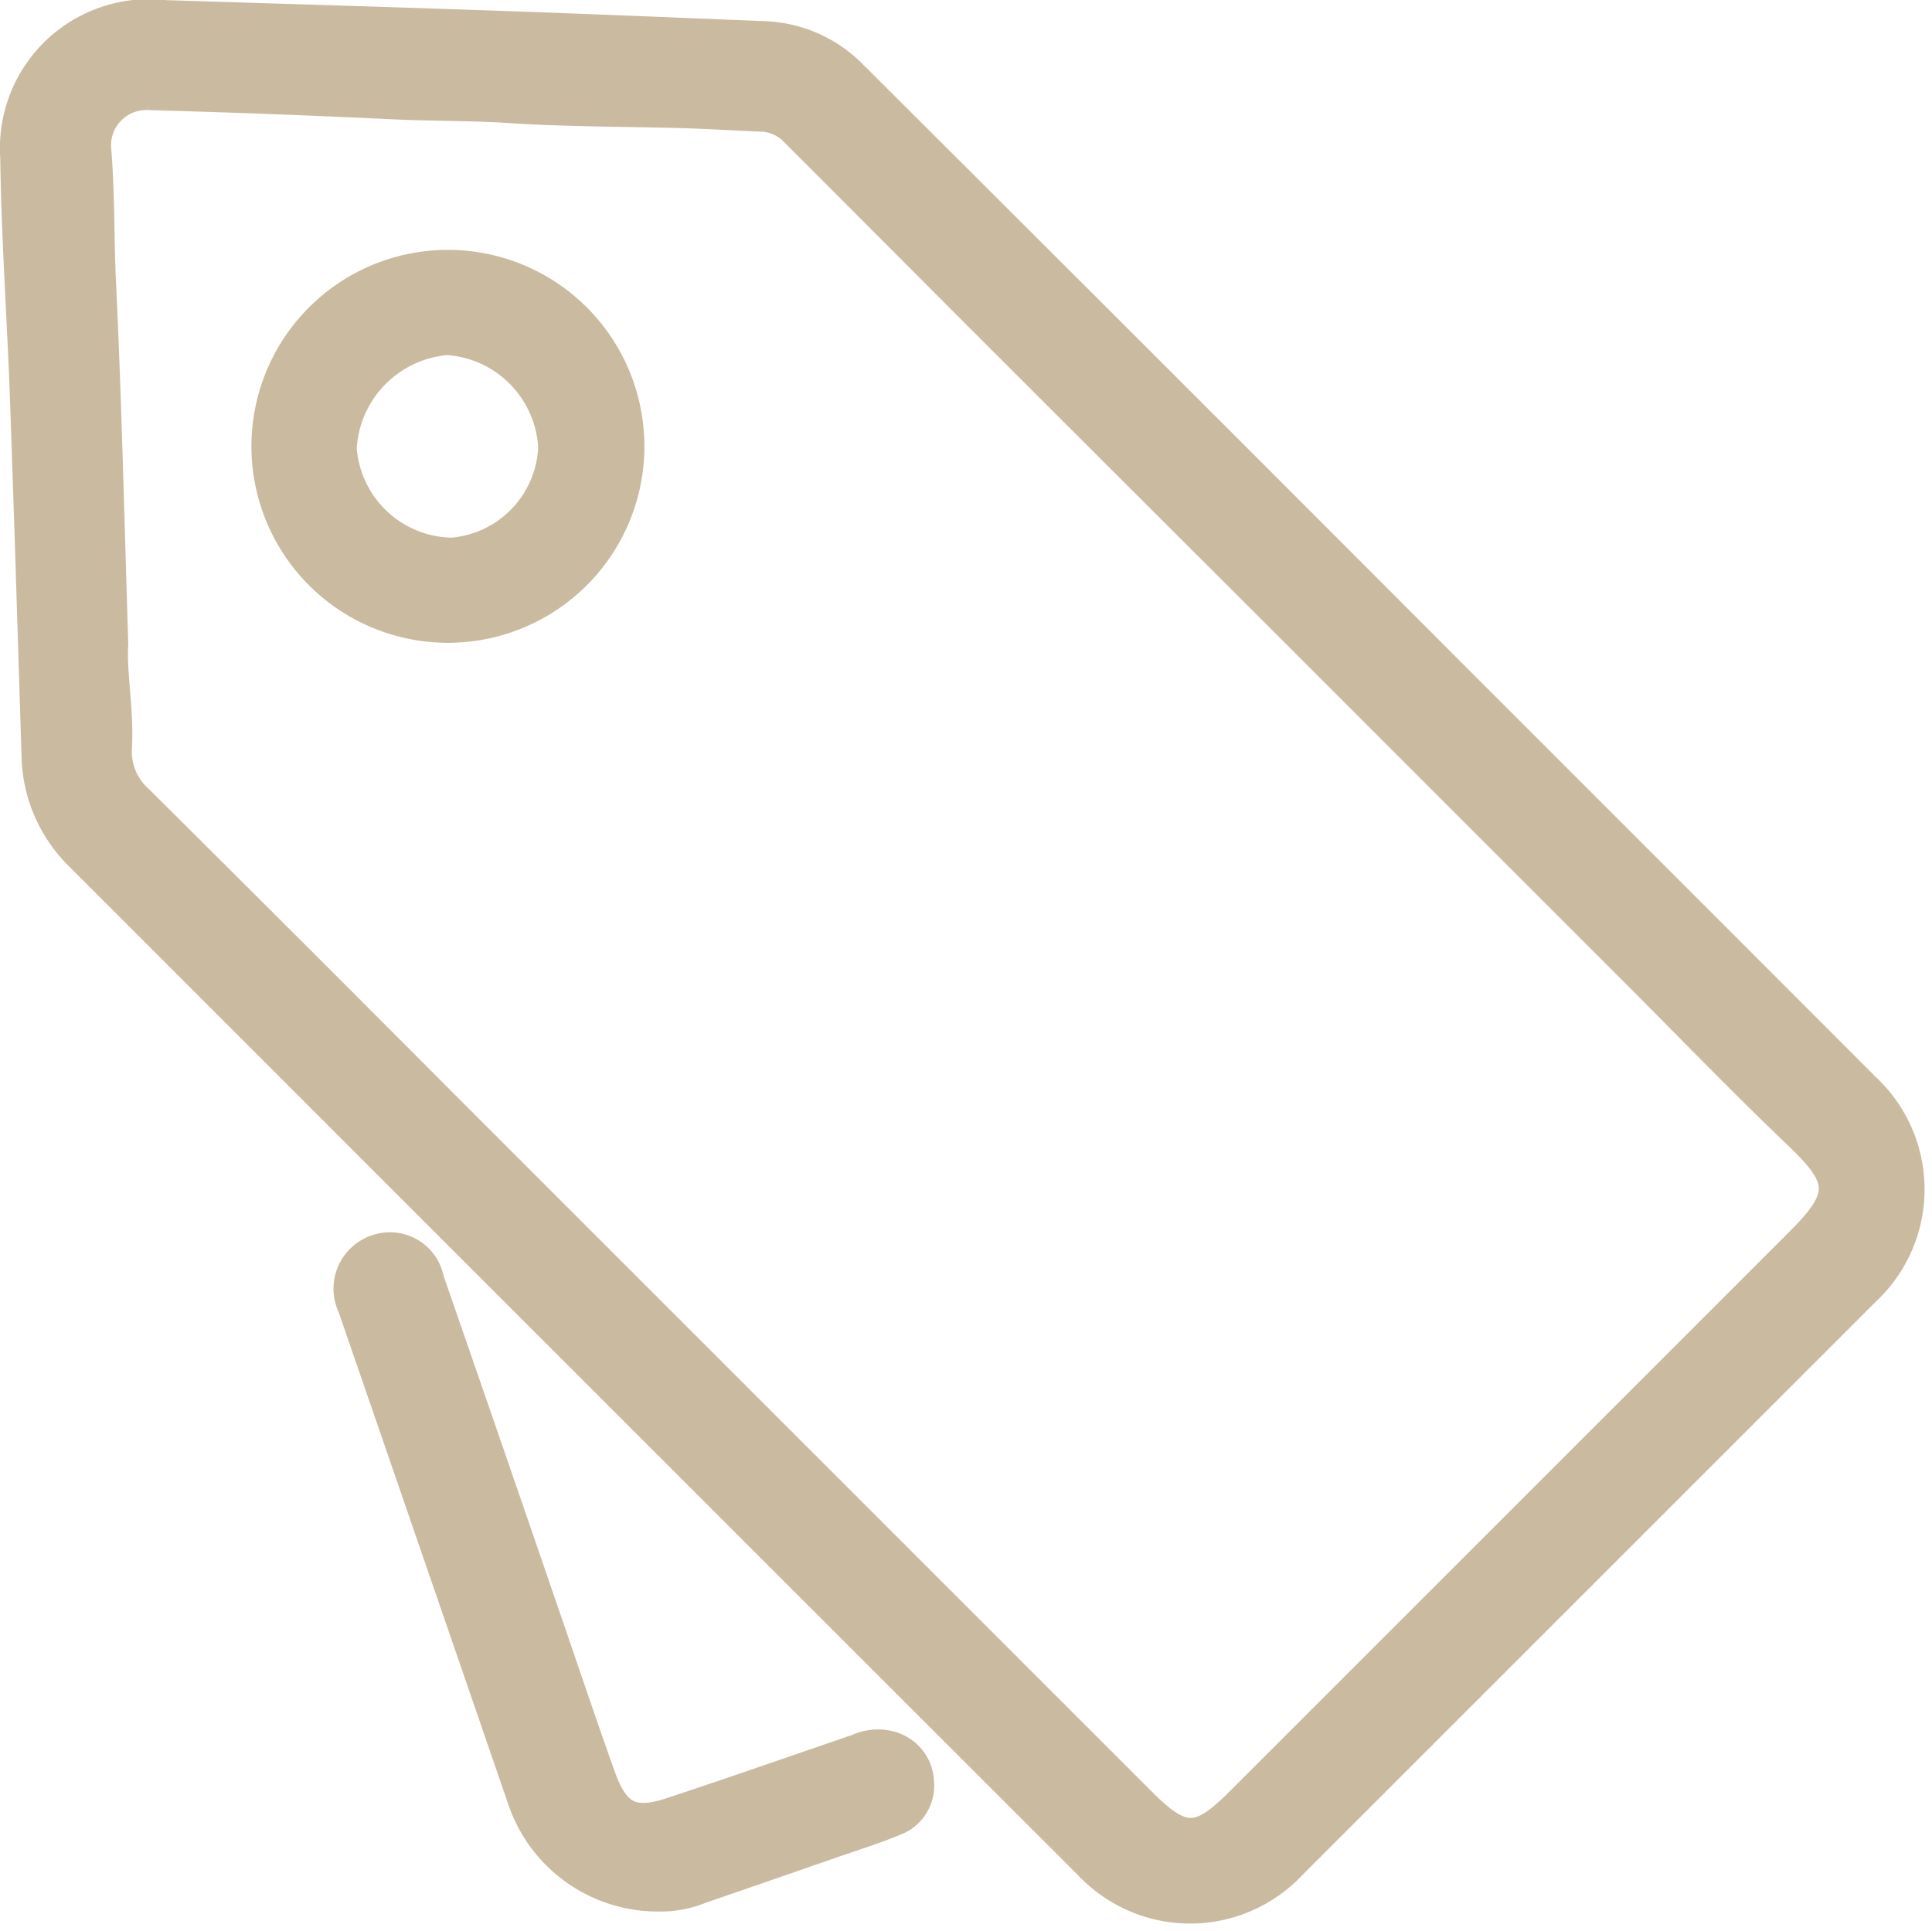
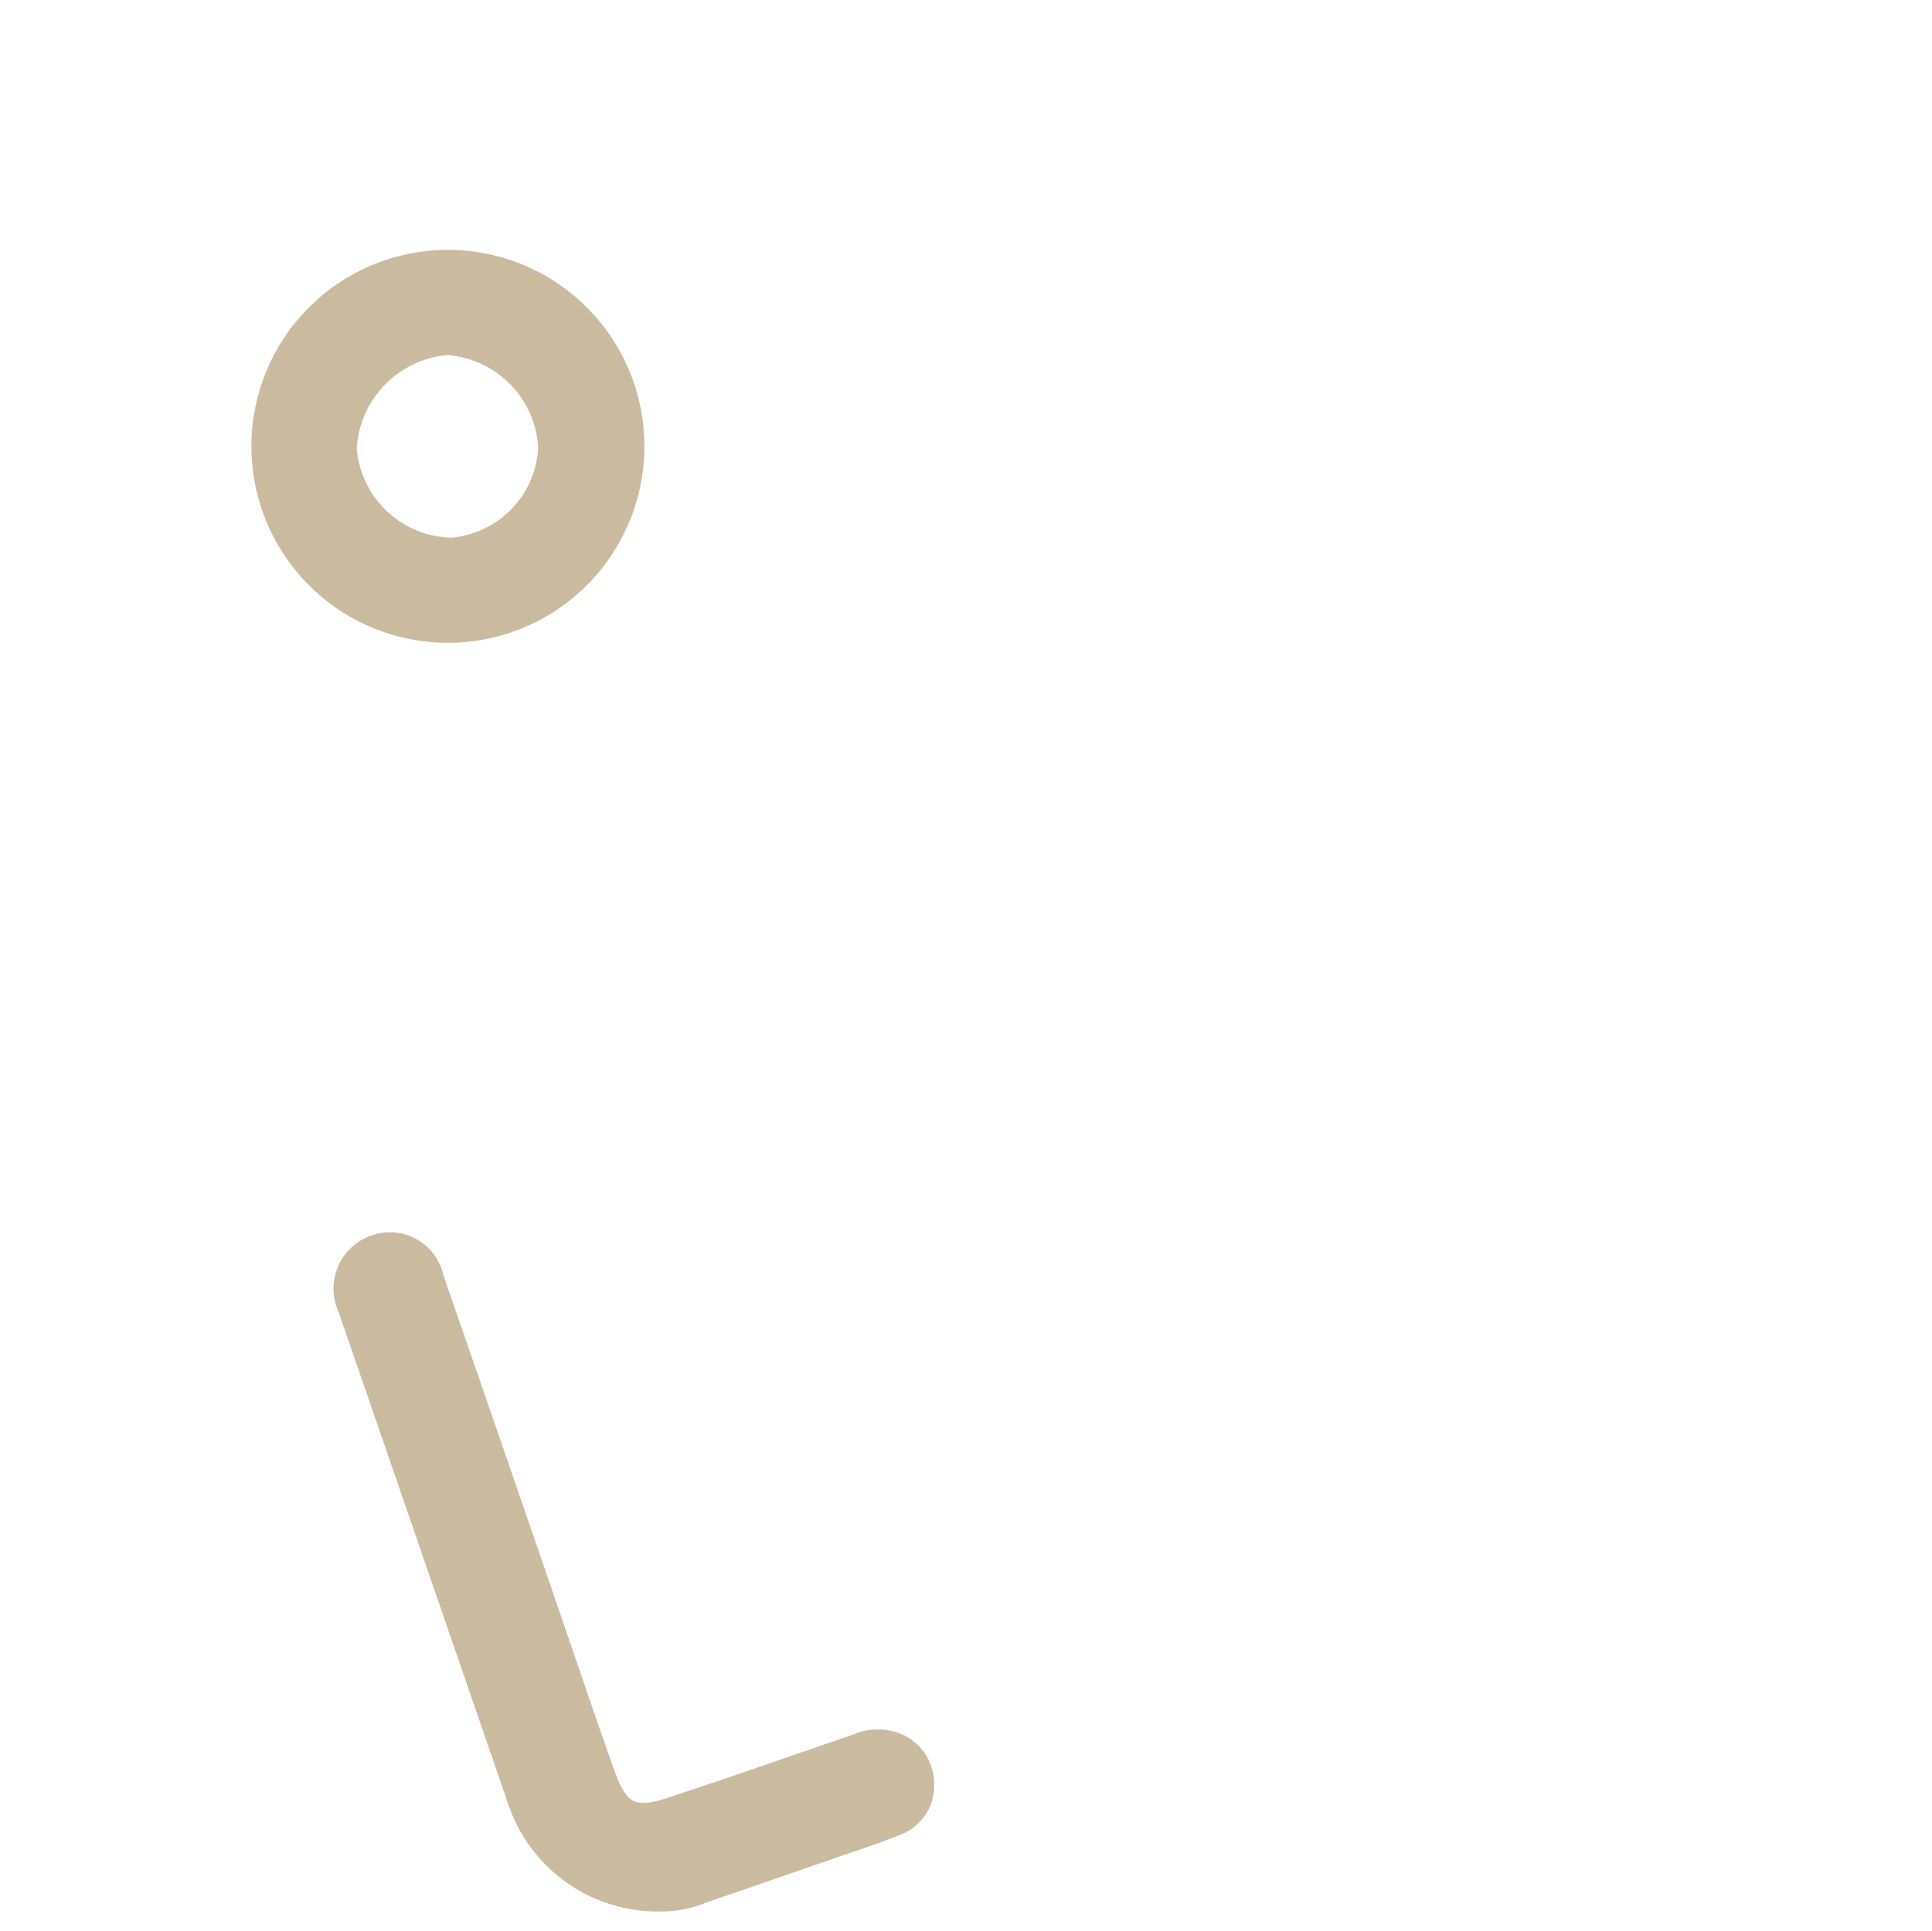
<svg xmlns="http://www.w3.org/2000/svg" width="35.654" height="35.646" viewBox="0 0 35.654 35.646">
  <g id="z8UZ0d" transform="translate(-590.94 -508.08)">
    <g id="Grupo_52" data-name="Grupo 52" transform="translate(591.19 508.33)">
-       <path id="Caminho_88" data-name="Caminho 88" d="M593.983,508.332c2.077.066,4.154.126,6.231.2,1.6.055,3.194.123,4.791.187a2.426,2.426,0,0,1,1.665.708q5.5,5.482,10.983,10.977,3.866,3.866,7.73,7.734a2.588,2.588,0,0,1,0,3.787q-5.3,5.3-10.593,10.593a2.593,2.593,0,0,1-3.765.009q-7.491-7.487-14.979-14.978-1.83-1.83-3.659-3.66a2.682,2.682,0,0,1-.8-1.872c-.069-2.191-.135-4.382-.213-6.573-.053-1.483-.16-2.965-.179-4.448A2.5,2.5,0,0,1,593.983,508.332Zm-.926,11.633c-.036.531.107,1.224.068,1.921a1.163,1.163,0,0,0,.393.941q2.881,2.864,5.747,5.742,6.375,6.375,12.749,12.75c.746.747,1.043.753,1.786.01l10.351-10.351c.823-.823.8-1.135-.038-1.933-1.014-.97-1.99-1.98-2.982-2.973l-3.2-3.2-2.977-2.979-3.2-3.195q-1.477-1.476-2.954-2.953c-1.048-1.05-2.094-2.1-3.145-3.15a.92.92,0,0,0-.617-.334c-.491-.017-.98-.05-1.471-.065-1.073-.031-2.148-.024-3.219-.094-.719-.047-1.438-.036-2.156-.07q-2.257-.108-4.516-.17a.9.9,0,0,0-.931,1c.065.809.048,1.621.086,2.431C592.935,515.461,592.983,517.63,593.057,519.965Z" transform="translate(-591.19 -508.33)" fill="#cabba0" stroke="#cabba0" stroke-width="0.5" />
      <path id="Caminho_89" data-name="Caminho 89" d="M617.677,596.853a2.663,2.663,0,0,1-2.543-1.805q-1.566-4.549-3.136-9.1a.788.788,0,0,1,.461-1.088.761.761,0,0,1,1,.572q1.139,3.284,2.267,6.571c.3.874.594,1.751.907,2.621.252.7.563.856,1.262.625,1.149-.379,2.291-.779,3.435-1.171a.924.924,0,0,1,.635-.051.742.742,0,0,1,.538.684.719.719,0,0,1-.455.739c-.379.157-.772.28-1.16.415q-1.213.422-2.427.839A1.964,1.964,0,0,1,617.677,596.853Z" transform="translate(-605.766 -562.073)" fill="#cabba0" stroke="#cabba0" stroke-width="0.5" />
      <path id="Caminho_90" data-name="Caminho 90" d="M606.8,527.237a3.376,3.376,0,0,1,6.751-.074,3.376,3.376,0,1,1-6.751.074Zm5.291.012a2.065,2.065,0,0,0-1.931-1.939,2.091,2.091,0,0,0-1.917,1.971,2.044,2.044,0,0,0,2,1.9A2.008,2.008,0,0,0,612.093,527.25Z" transform="translate(-602.16 -519.257)" fill="#cabba0" stroke="#cabba0" stroke-width="0.5" />
    </g>
  </g>
</svg>